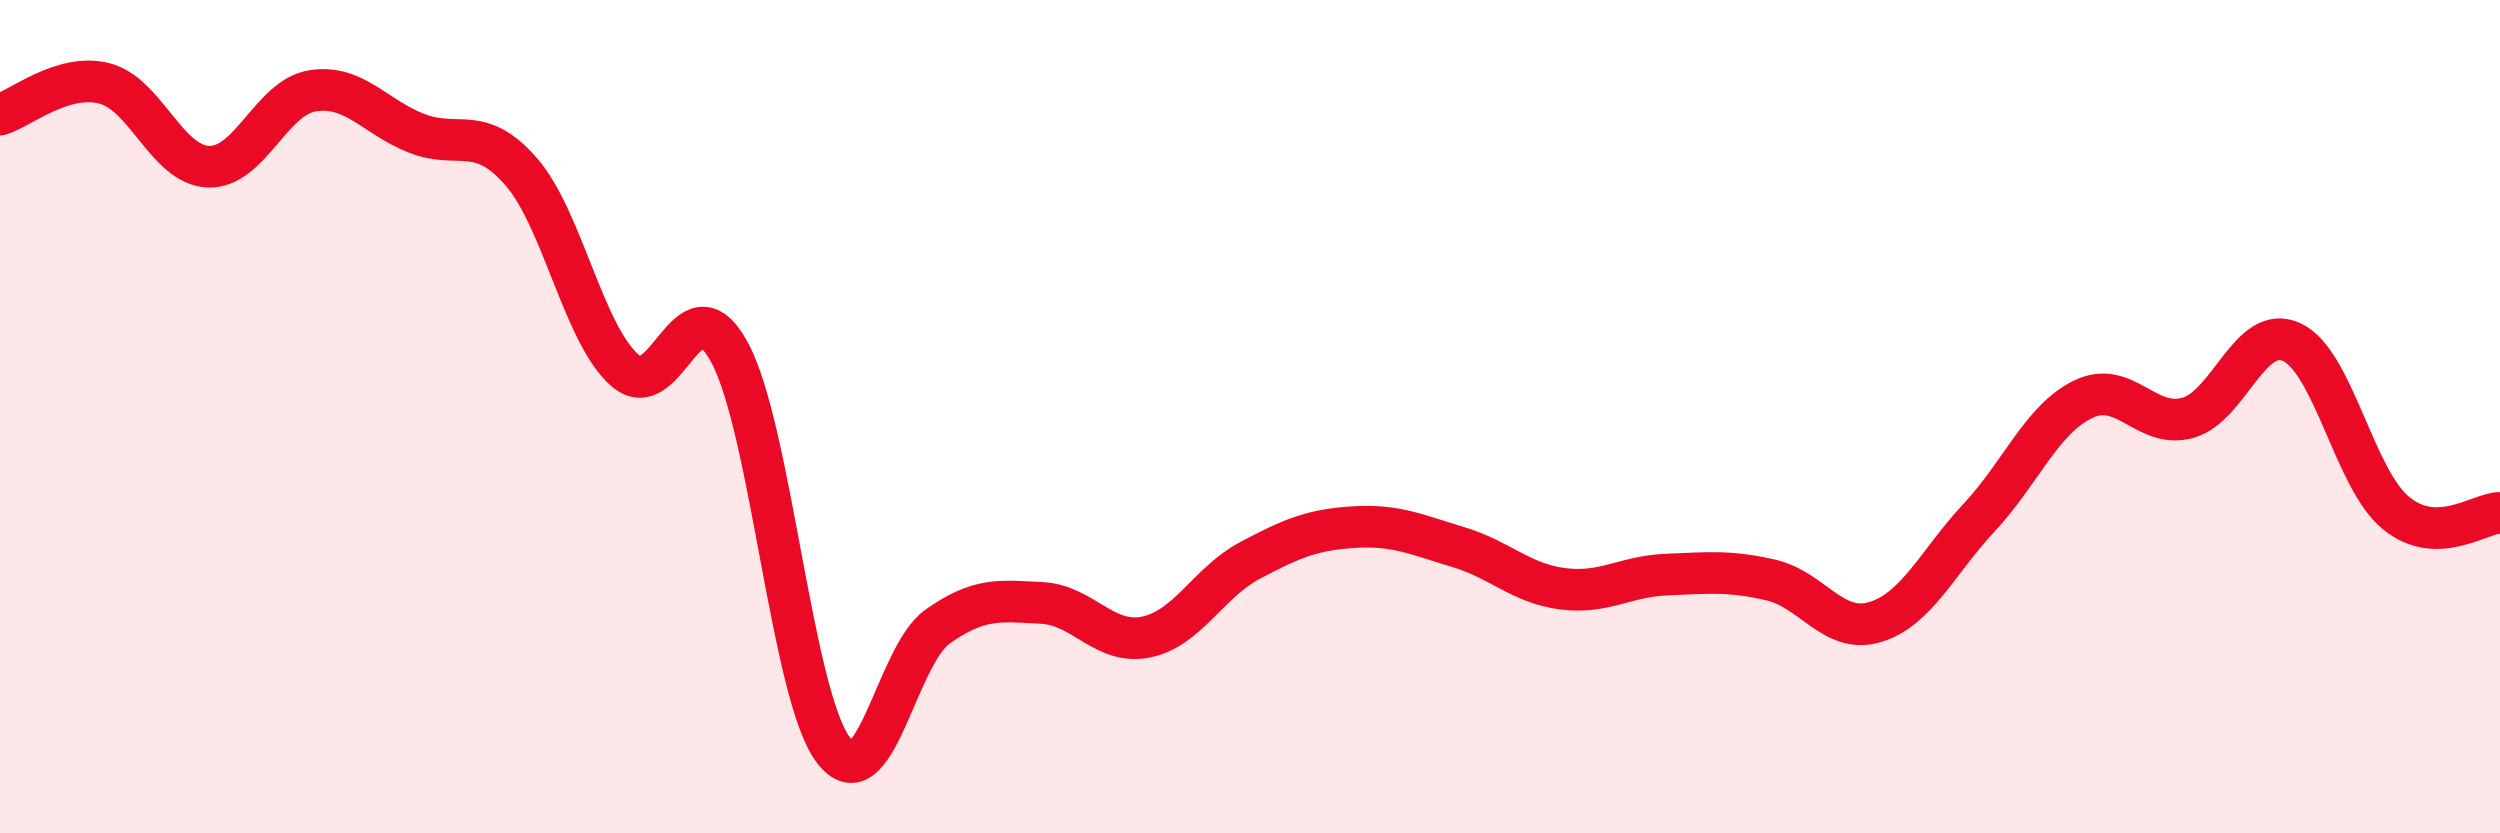
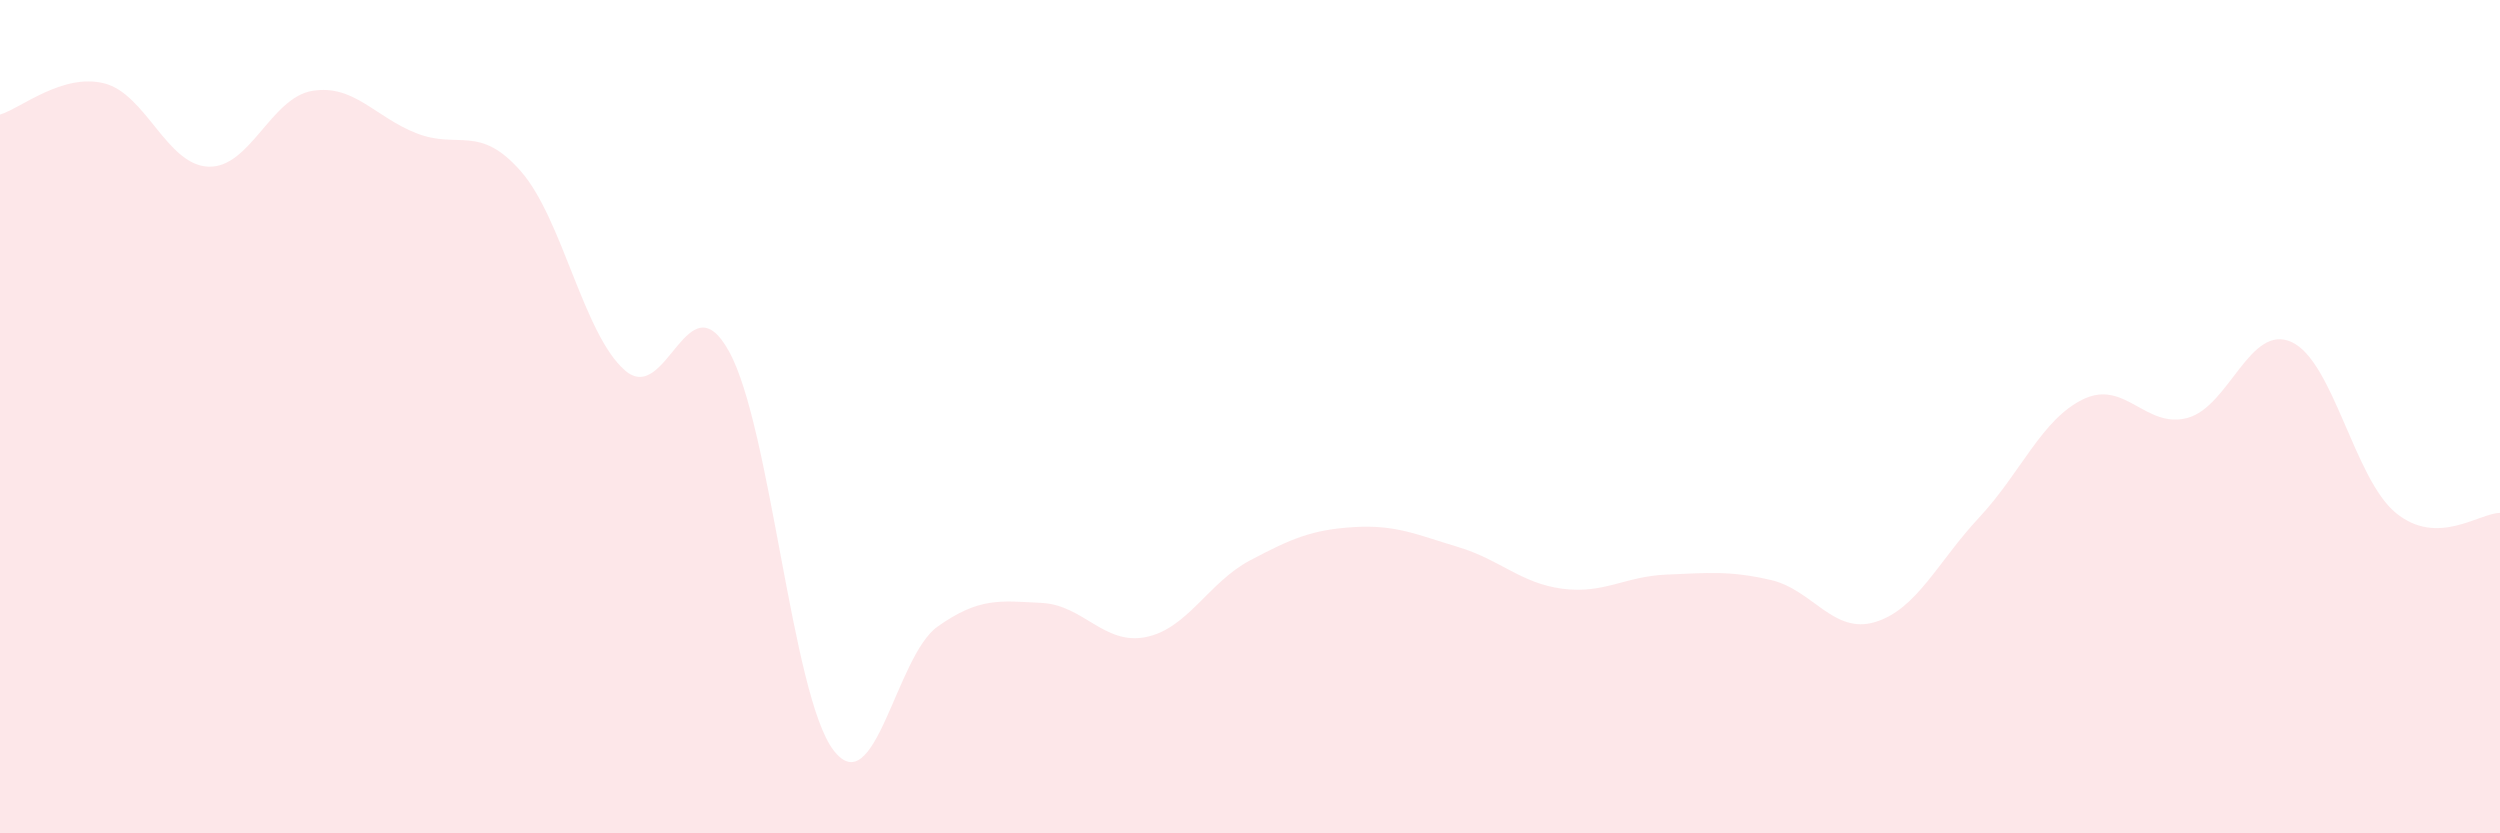
<svg xmlns="http://www.w3.org/2000/svg" width="60" height="20" viewBox="0 0 60 20">
-   <path d="M 0,2.75 C 0.5,2.6 1.5,1.75 2.5,2 C 3.5,2.25 4,3.96 5,4 C 6,4.04 6.5,2.34 7.5,2.18 C 8.5,2.02 9,2.81 10,3.2 C 11,3.59 11.5,2.97 12.5,4.11 C 13.5,5.25 14,8.02 15,8.89 C 16,9.76 16.5,6.62 17.5,8.44 C 18.5,10.26 19,16.68 20,18 C 21,19.32 21.5,15.75 22.5,15.04 C 23.5,14.33 24,14.42 25,14.47 C 26,14.52 26.5,15.49 27.5,15.29 C 28.5,15.09 29,13.98 30,13.45 C 31,12.92 31.5,12.71 32.5,12.65 C 33.5,12.59 34,12.83 35,13.13 C 36,13.43 36.5,14 37.5,14.13 C 38.5,14.26 39,13.83 40,13.79 C 41,13.75 41.5,13.69 42.5,13.92 C 43.5,14.15 44,15.23 45,14.93 C 46,14.63 46.5,13.49 47.5,12.42 C 48.5,11.35 49,10.06 50,9.58 C 51,9.1 51.5,10.3 52.5,10.03 C 53.5,9.76 54,7.75 55,8.21 C 56,8.67 56.5,11.49 57.5,12.31 C 58.5,13.13 59.5,12.31 60,12.31L60 20L0 20Z" fill="#EB0A25" opacity="0.1" stroke-linecap="round" stroke-linejoin="round" />
-   <path d="M 0,2.75 C 0.5,2.6 1.5,1.75 2.5,2 C 3.5,2.25 4,3.96 5,4 C 6,4.04 6.5,2.34 7.5,2.18 C 8.5,2.02 9,2.81 10,3.2 C 11,3.59 11.5,2.97 12.5,4.11 C 13.5,5.25 14,8.02 15,8.89 C 16,9.76 16.5,6.62 17.5,8.44 C 18.5,10.26 19,16.68 20,18 C 21,19.32 21.5,15.75 22.5,15.04 C 23.5,14.33 24,14.42 25,14.47 C 26,14.52 26.5,15.49 27.5,15.29 C 28.5,15.09 29,13.98 30,13.45 C 31,12.92 31.5,12.71 32.5,12.65 C 33.5,12.59 34,12.83 35,13.13 C 36,13.43 36.5,14 37.5,14.13 C 38.5,14.26 39,13.83 40,13.79 C 41,13.75 41.5,13.69 42.5,13.92 C 43.5,14.15 44,15.23 45,14.93 C 46,14.63 46.5,13.49 47.5,12.42 C 48.5,11.35 49,10.06 50,9.58 C 51,9.1 51.5,10.3 52.5,10.03 C 53.5,9.76 54,7.75 55,8.21 C 56,8.67 56.5,11.49 57.5,12.31 C 58.5,13.13 59.5,12.31 60,12.31" stroke="#EB0A25" stroke-width="1" fill="none" stroke-linecap="round" stroke-linejoin="round" />
+   <path d="M 0,2.75 C 0.5,2.6 1.5,1.75 2.5,2 C 3.5,2.25 4,3.96 5,4 C 6,4.04 6.5,2.34 7.5,2.18 C 8.5,2.02 9,2.81 10,3.2 C 11,3.59 11.5,2.97 12.5,4.11 C 13.5,5.25 14,8.02 15,8.89 C 16,9.76 16.5,6.62 17.5,8.44 C 18.5,10.26 19,16.68 20,18 C 21,19.32 21.5,15.75 22.5,15.04 C 23.5,14.33 24,14.42 25,14.47 C 26,14.52 26.5,15.49 27.5,15.29 C 28.5,15.09 29,13.98 30,13.45 C 31,12.92 31.5,12.71 32.5,12.65 C 33.5,12.59 34,12.83 35,13.13 C 36,13.43 36.5,14 37.5,14.13 C 38.5,14.26 39,13.83 40,13.79 C 41,13.75 41.5,13.69 42.5,13.92 C 43.5,14.15 44,15.23 45,14.93 C 46,14.63 46.5,13.49 47.5,12.42 C 48.5,11.35 49,10.06 50,9.58 C 51,9.1 51.5,10.3 52.5,10.03 C 53.5,9.76 54,7.75 55,8.21 C 56,8.67 56.5,11.49 57.5,12.31 C 58.5,13.13 59.5,12.31 60,12.31L60 20L0 20" fill="#EB0A25" opacity="0.1" stroke-linecap="round" stroke-linejoin="round" />
</svg>